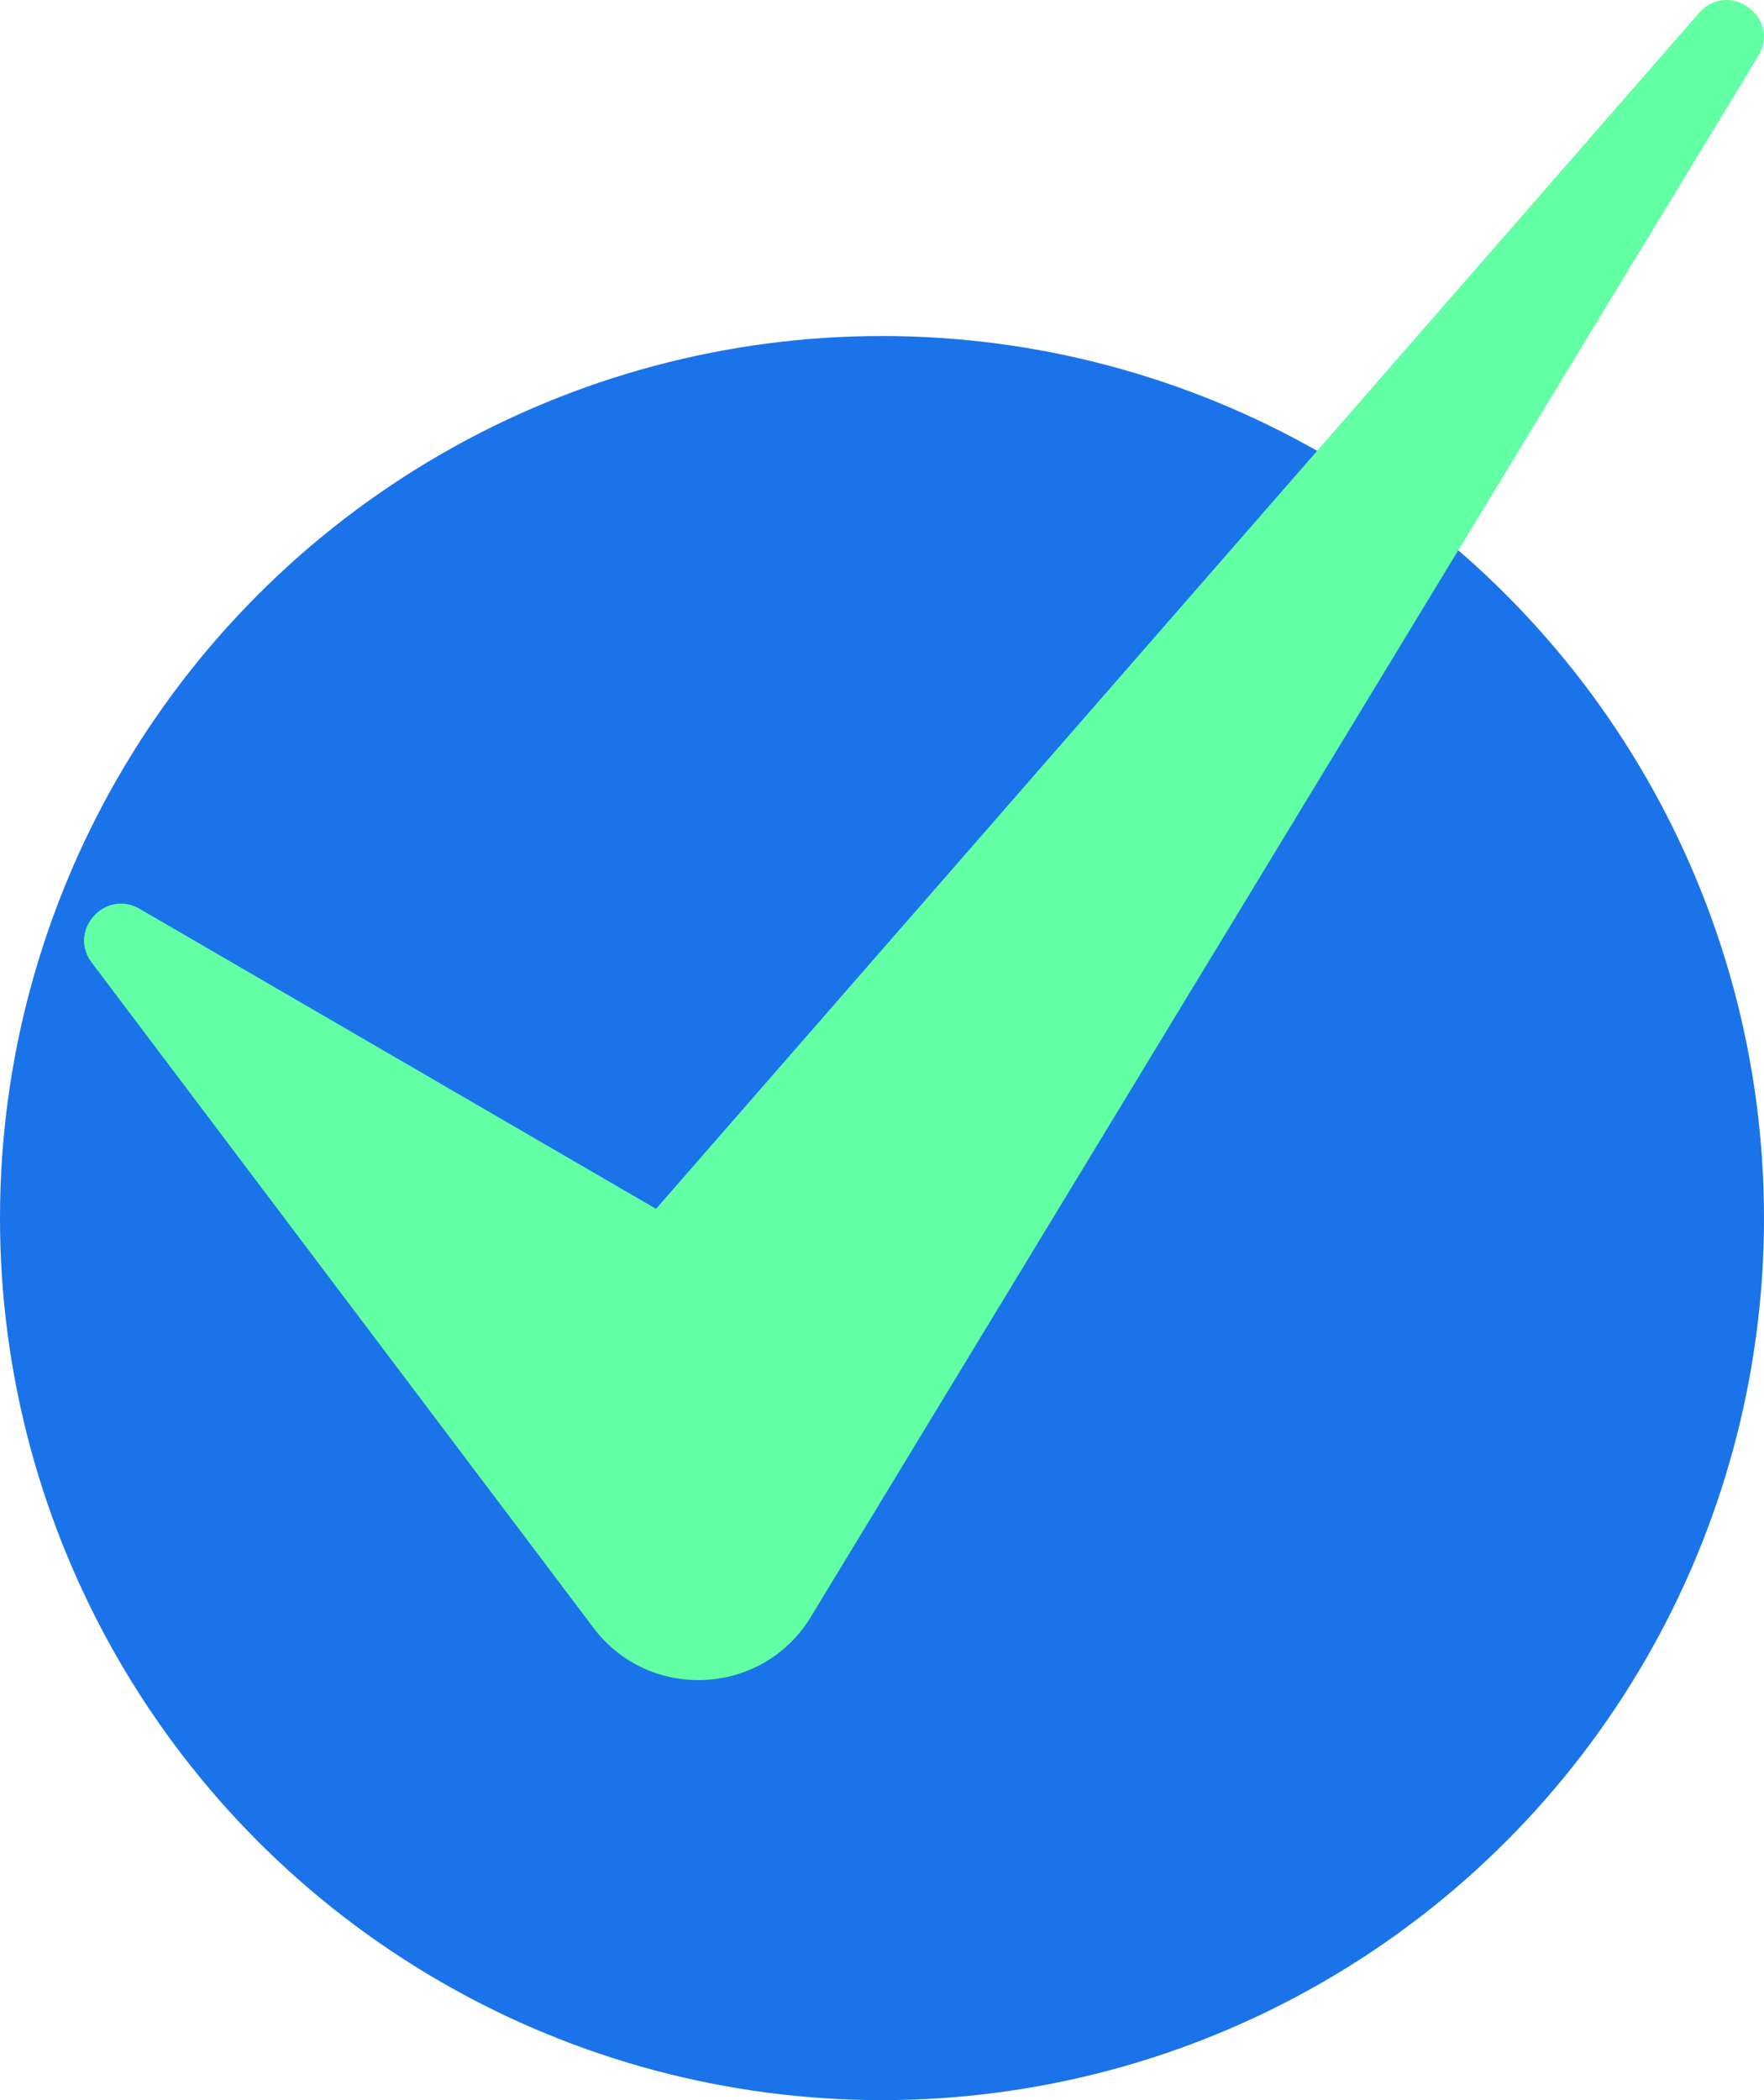
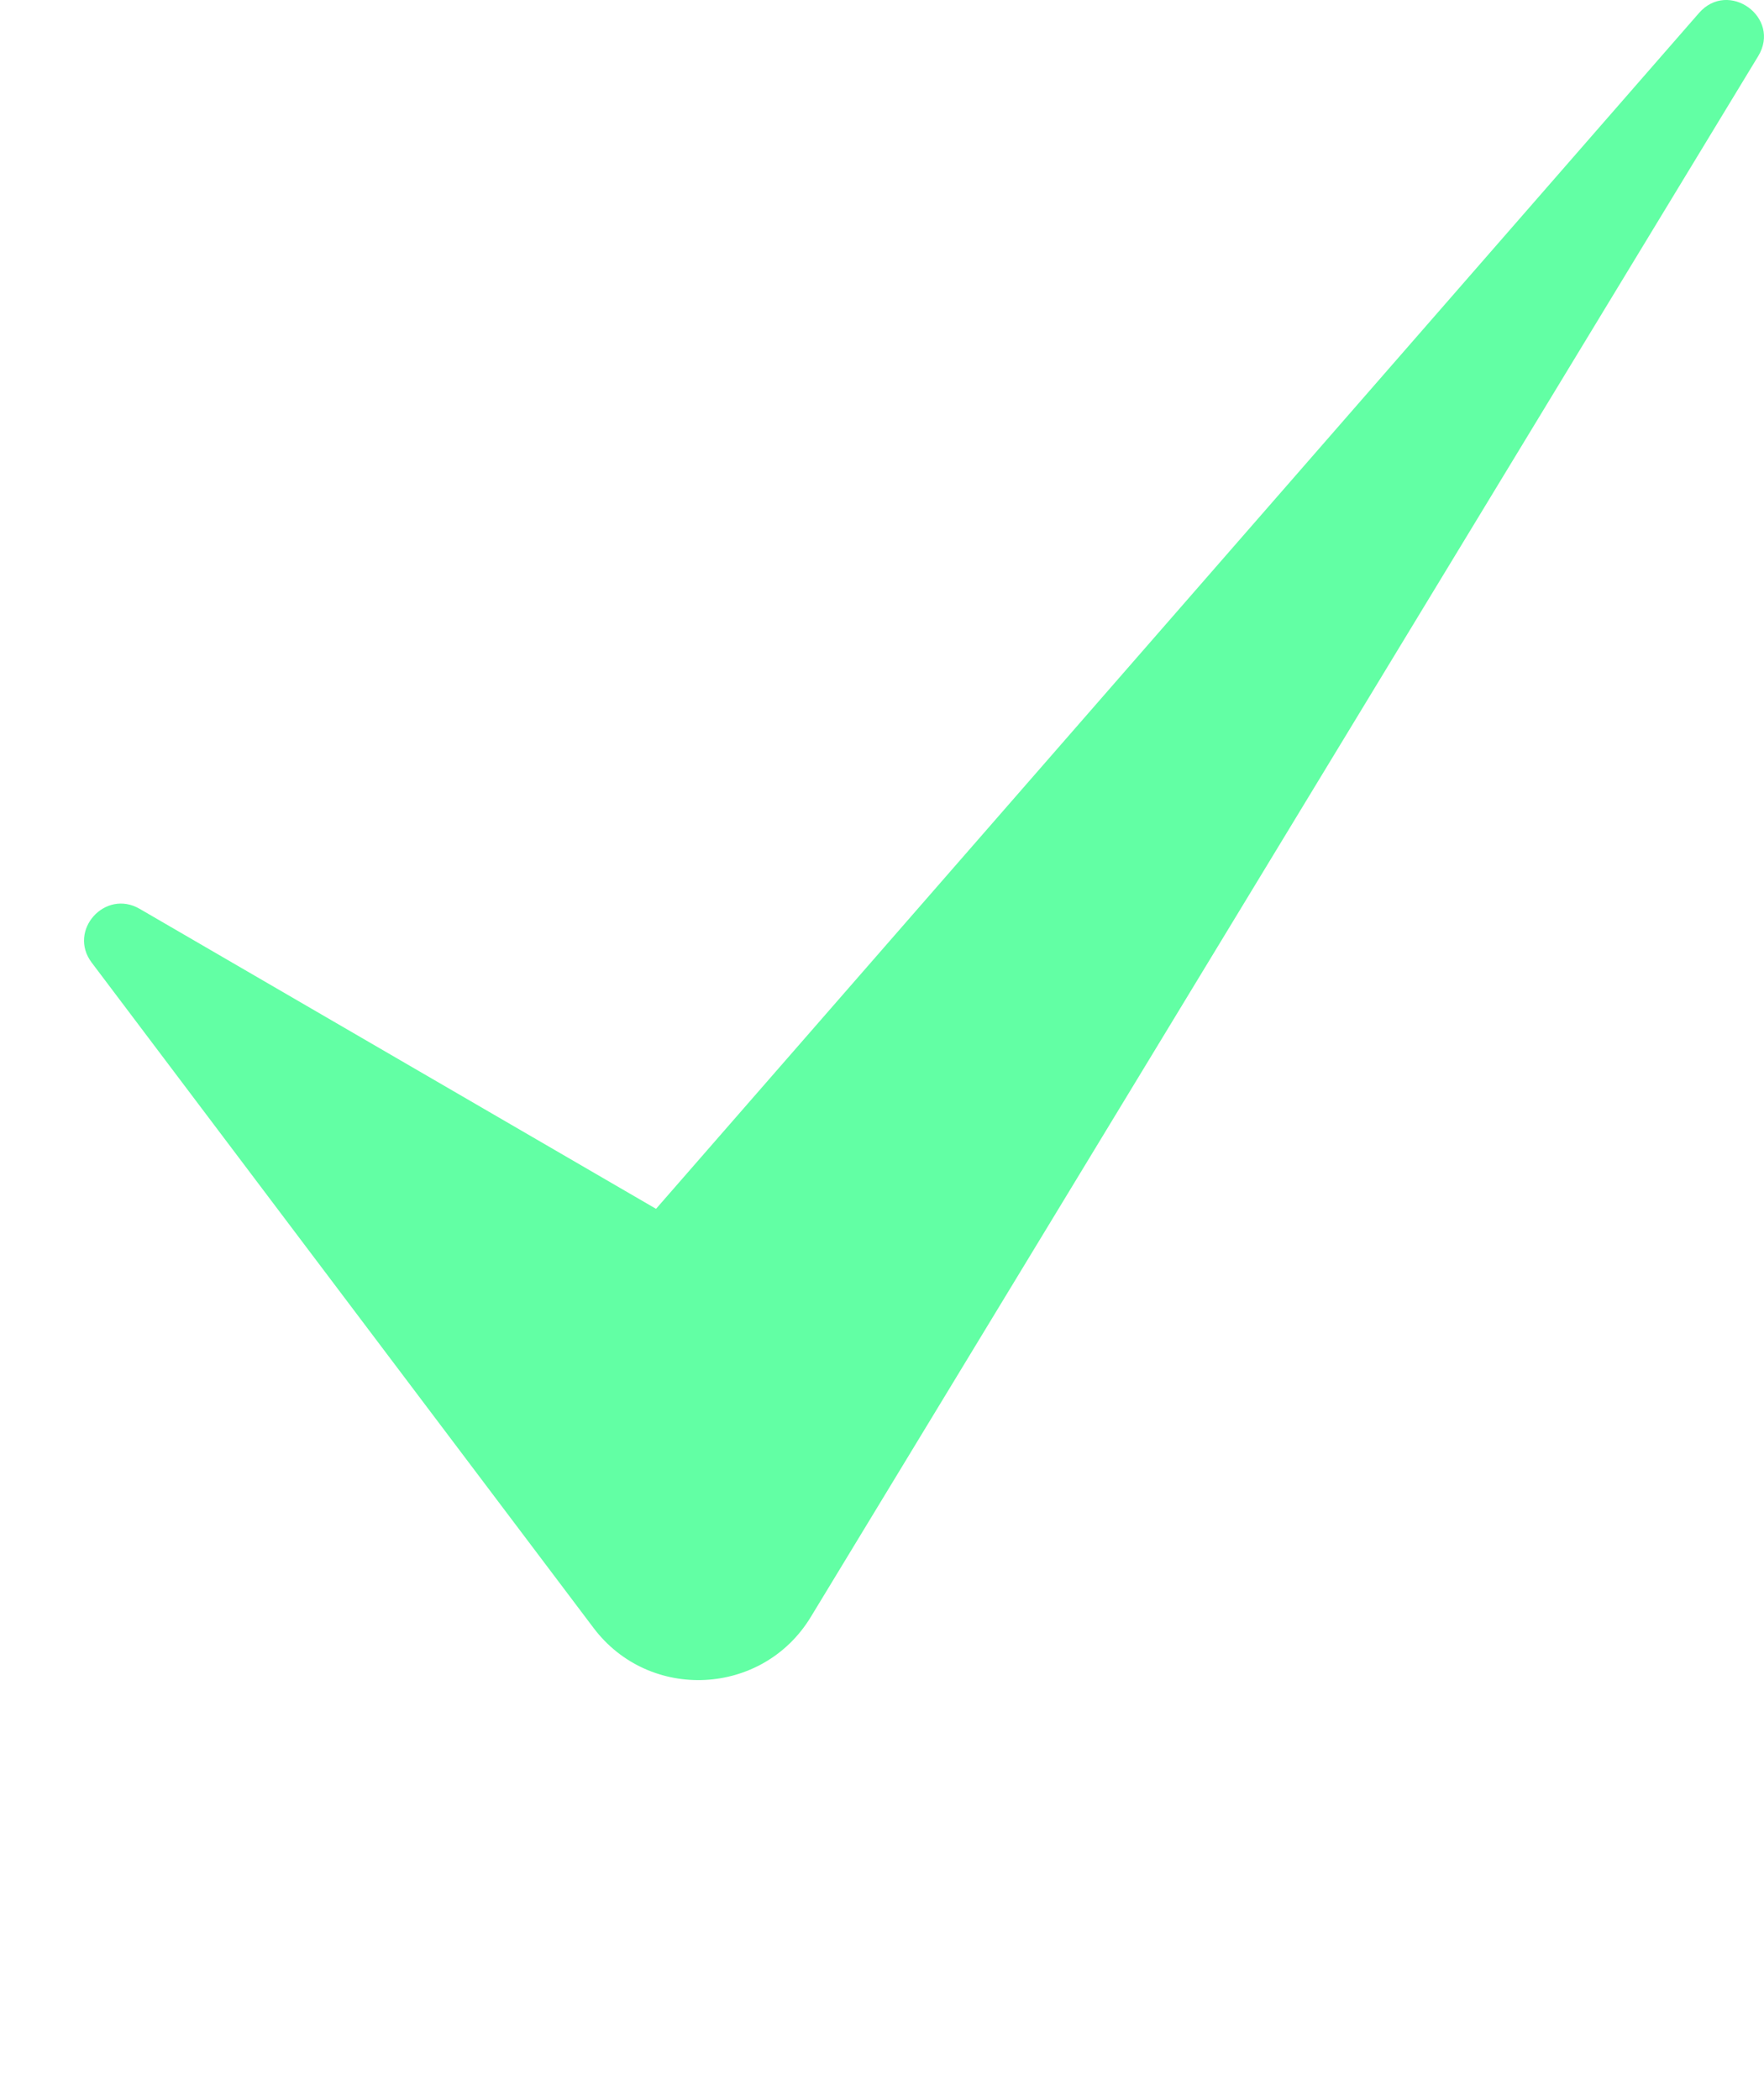
<svg xmlns="http://www.w3.org/2000/svg" width="21" height="25" viewBox="0 0 21 25" fill="none">
-   <circle cx="10.5" cy="14.5" r="10.5" fill="#1A73E8" />
  <path d="M20.931 0.668L9.652 19.249C9.079 20.192 7.731 20.26 7.066 19.379L1.091 11.458C0.805 11.077 1.25 10.579 1.663 10.819L7.81 14.39L20.226 0.155C20.578 -0.248 21.209 0.209 20.931 0.668Z" fill="#62FFA4" />
</svg>